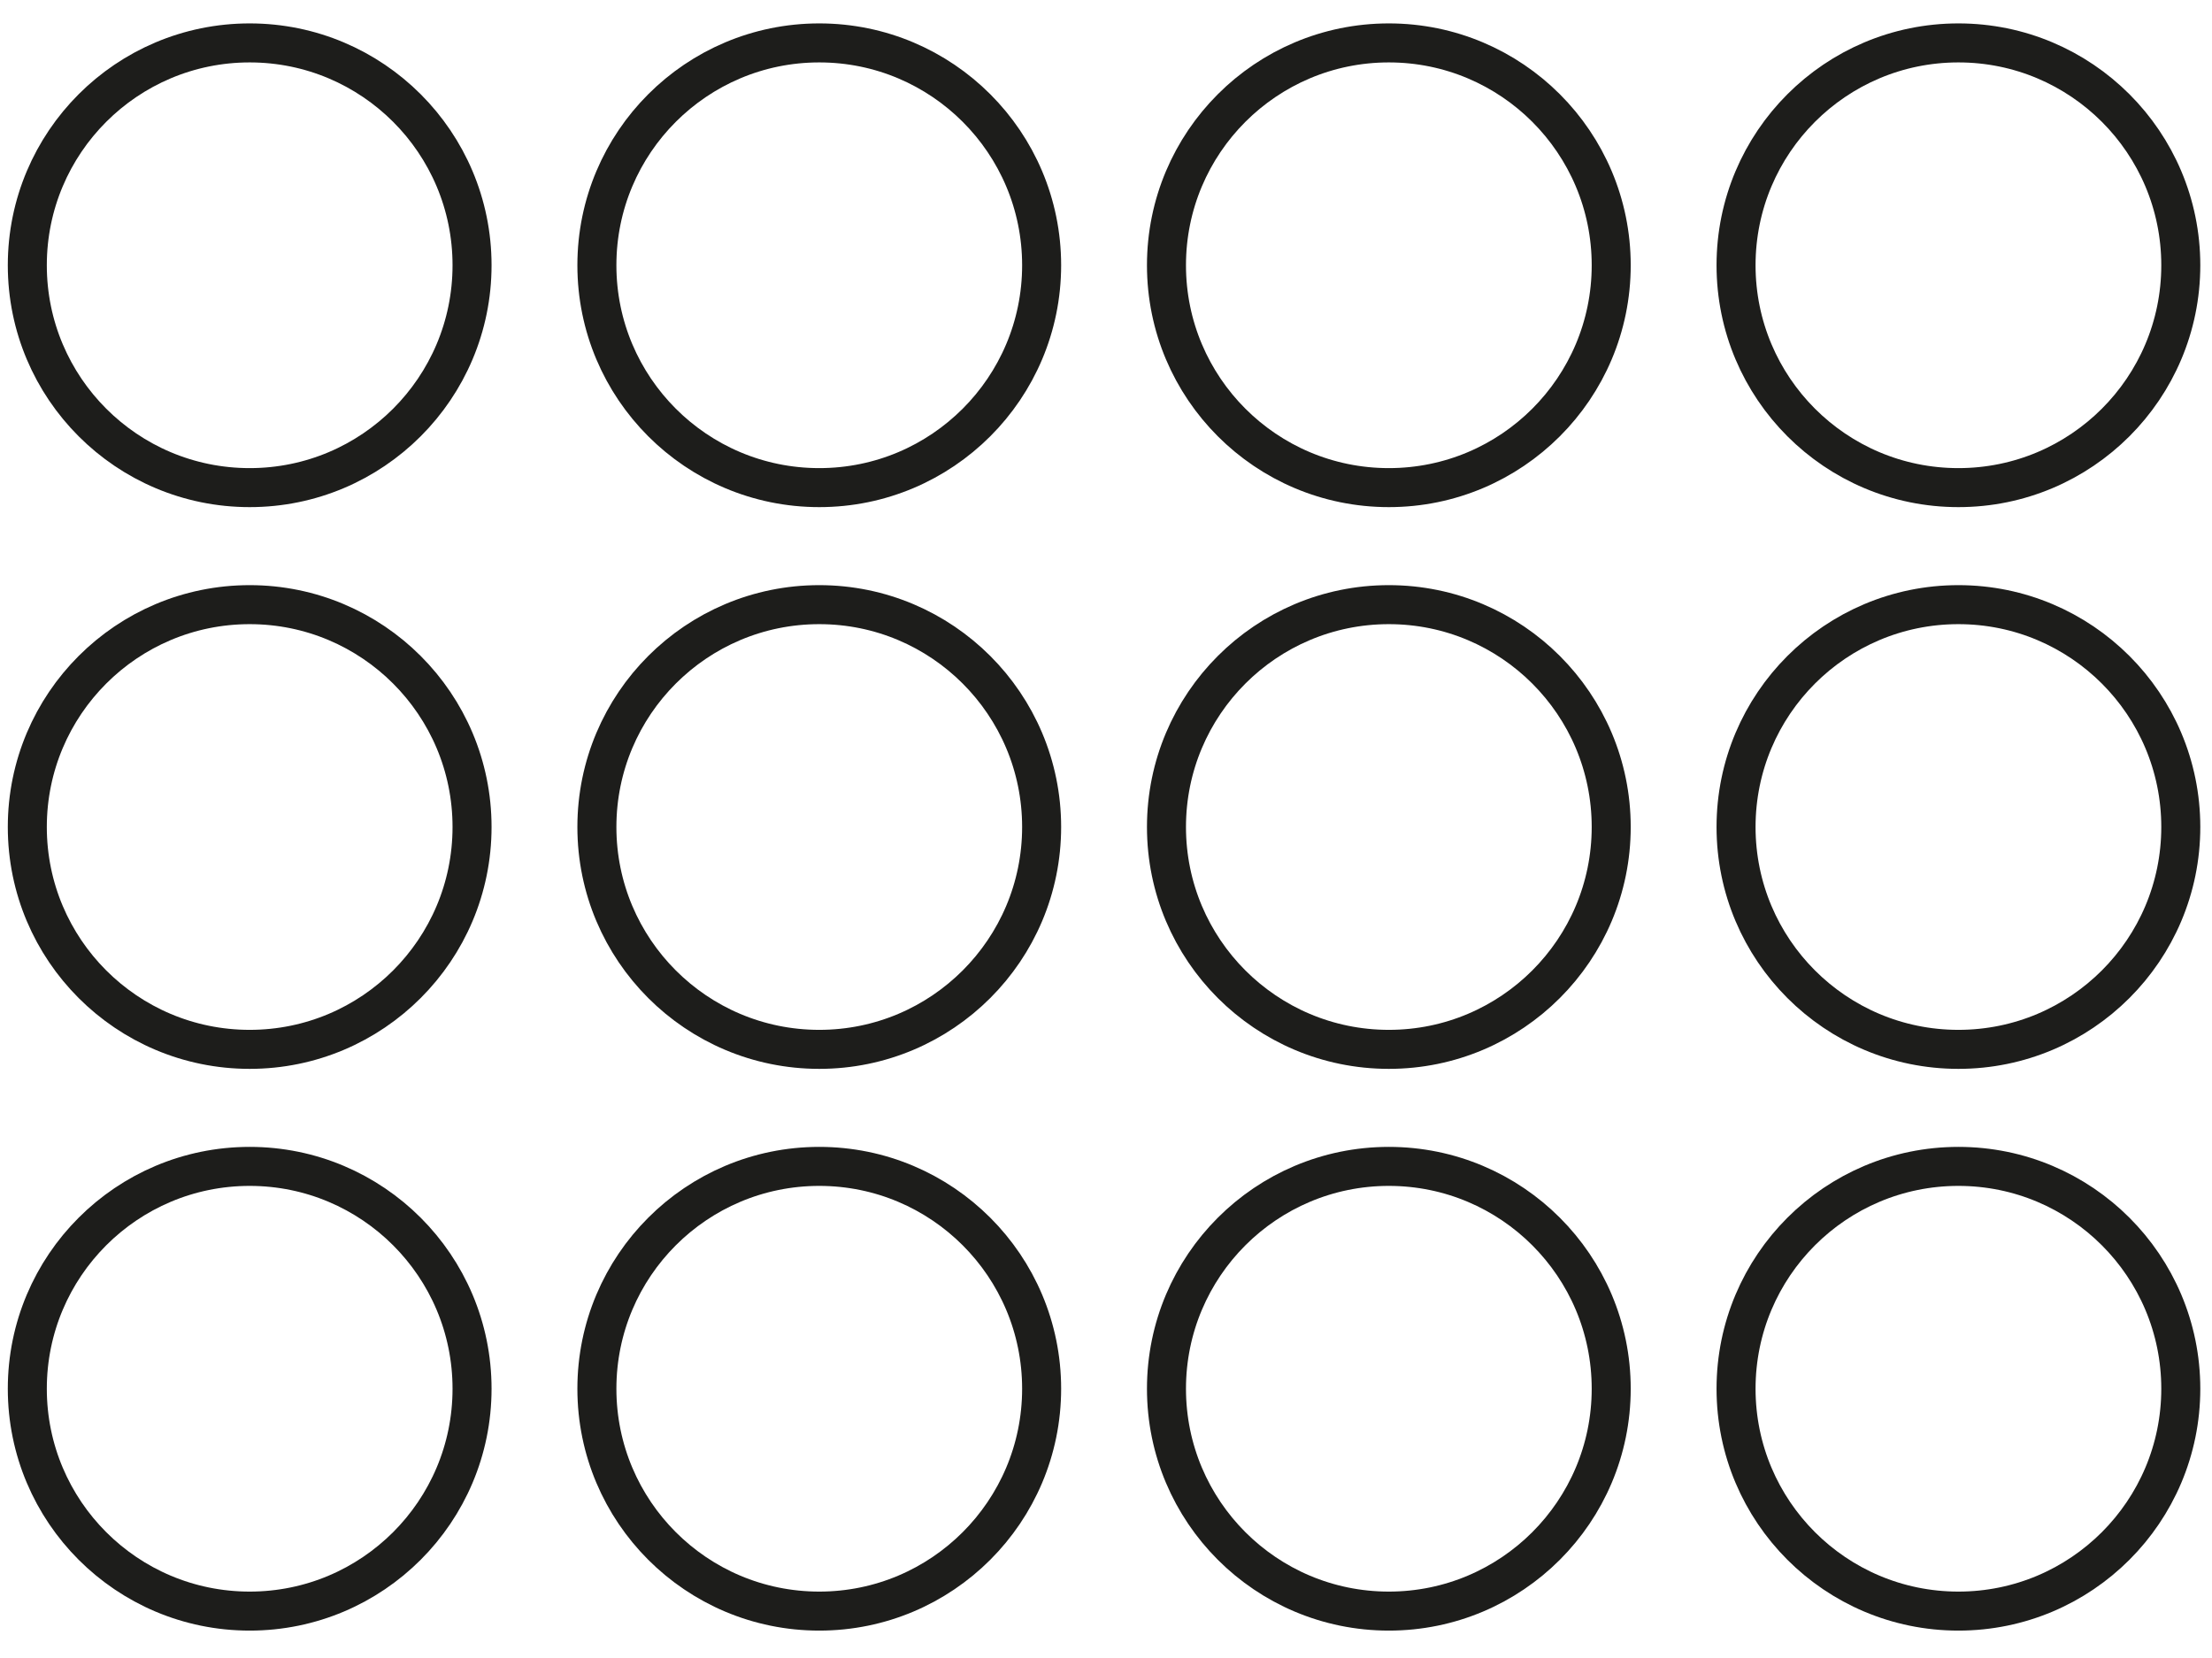
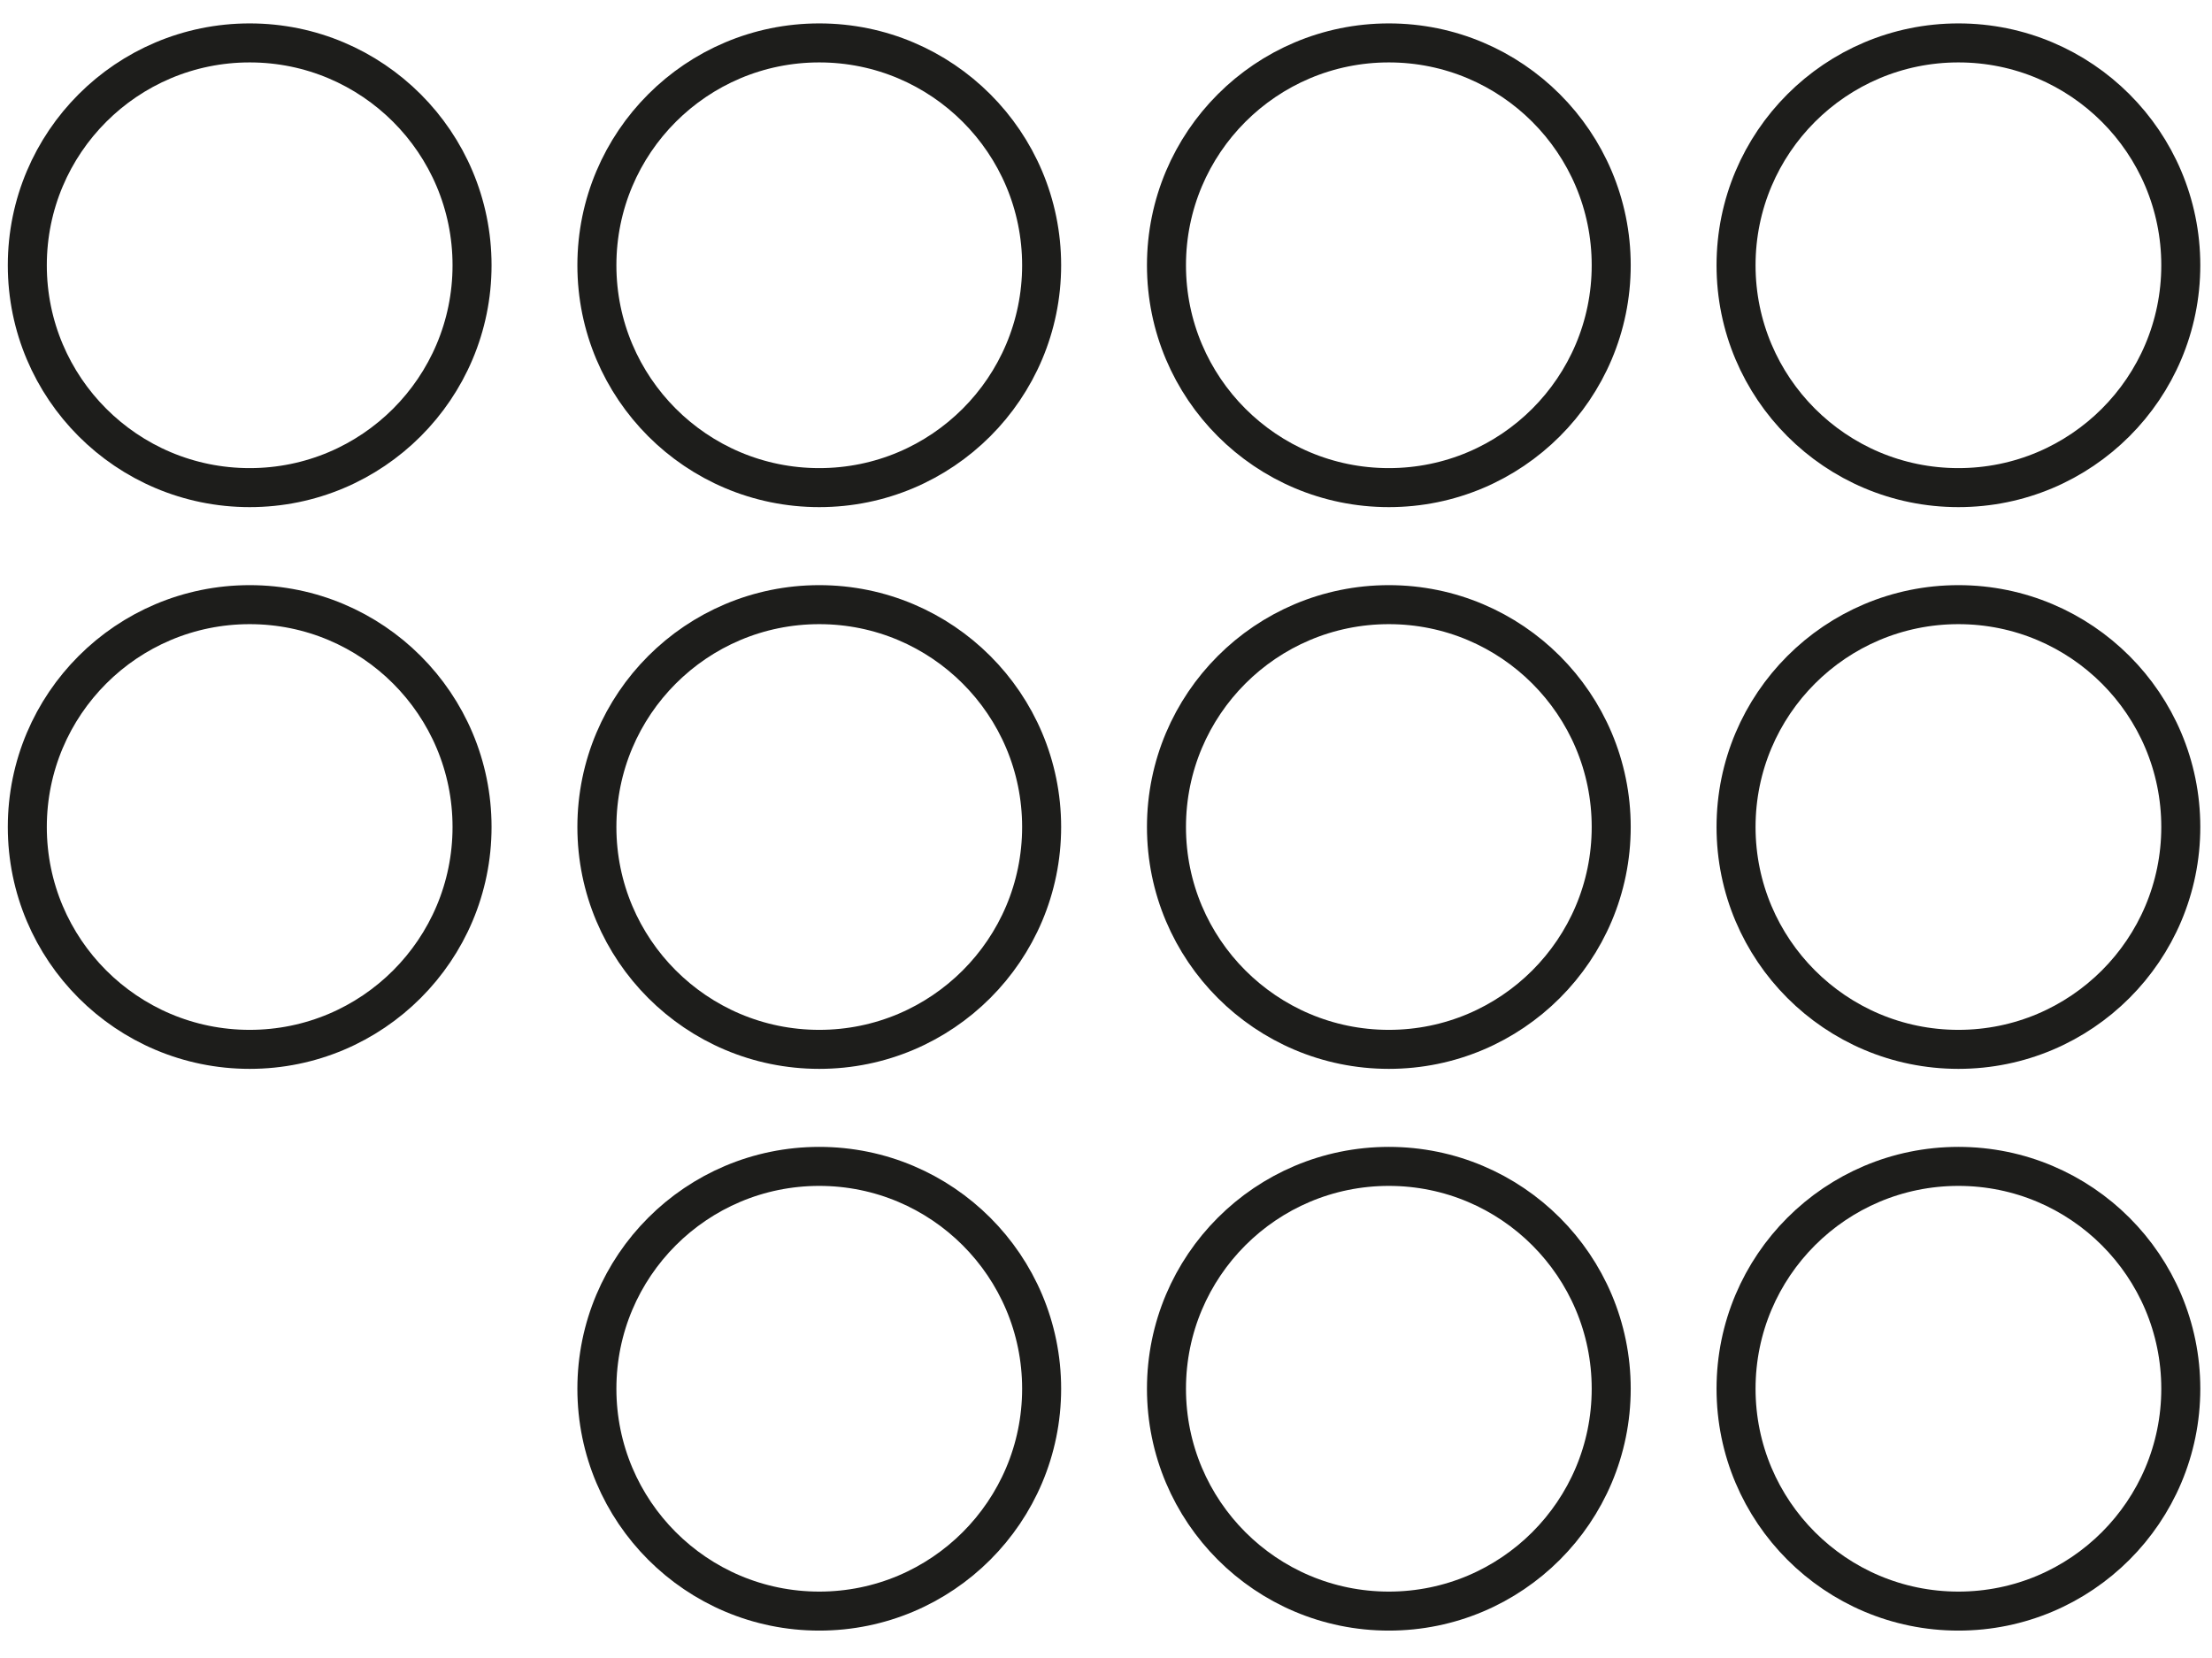
<svg xmlns="http://www.w3.org/2000/svg" xmlns:xlink="http://www.w3.org/1999/xlink" version="1.1" id="Ebene_1" x="0px" y="0px" viewBox="0 0 56.7 42.5" style="enable-background:new 0 0 56.7 42.5;" xml:space="preserve">
  <style type="text/css">
	.st0{clip-path:url(#SVGID_2_);fill:none;stroke:#1D1D1B;}
</style>
  <g>
    <defs>
      <rect id="SVGID_1_" x="0.2" y="0.6" width="56.3" height="41.2" />
    </defs>
    <clipPath id="SVGID_2_">
      <use xlink:href="#SVGID_1_" style="overflow:visible;" />
    </clipPath>
    <circle class="st0" cx="6.4" cy="6.8" r="5.7" />
    <circle class="st0" cx="35.6" cy="6.8" r="5.7" />
    <circle class="st0" cx="21" cy="6.8" r="5.7" />
    <circle class="st0" cx="50.2" cy="6.8" r="5.7" />
    <circle class="st0" cx="6.4" cy="21.2" r="5.7" />
    <circle class="st0" cx="35.6" cy="21.2" r="5.7" />
    <circle class="st0" cx="21" cy="21.2" r="5.7" />
    <circle class="st0" cx="50.2" cy="21.2" r="5.7" />
-     <circle class="st0" cx="6.4" cy="35.6" r="5.7" />
    <circle class="st0" cx="35.6" cy="35.6" r="5.7" />
    <circle class="st0" cx="21" cy="35.6" r="5.7" />
    <circle class="st0" cx="50.2" cy="35.6" r="5.7" />
  </g>
</svg>